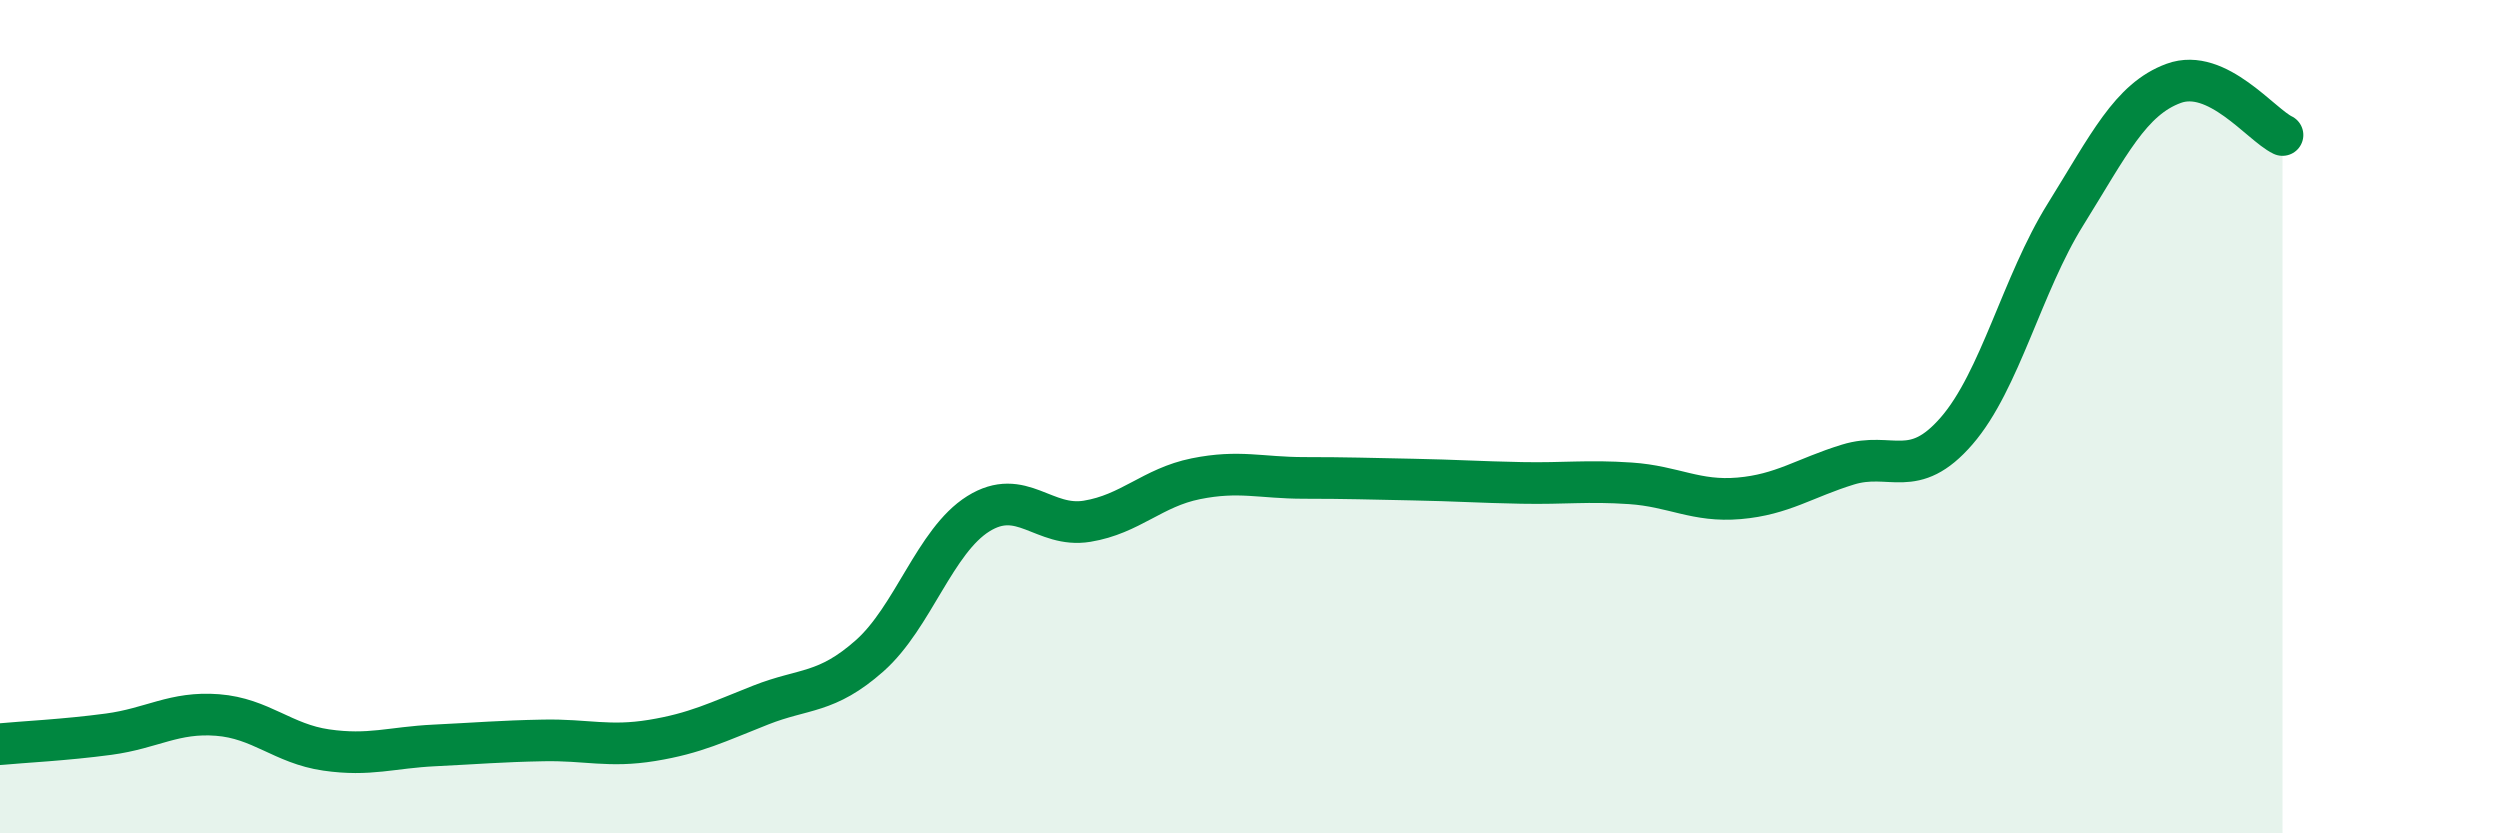
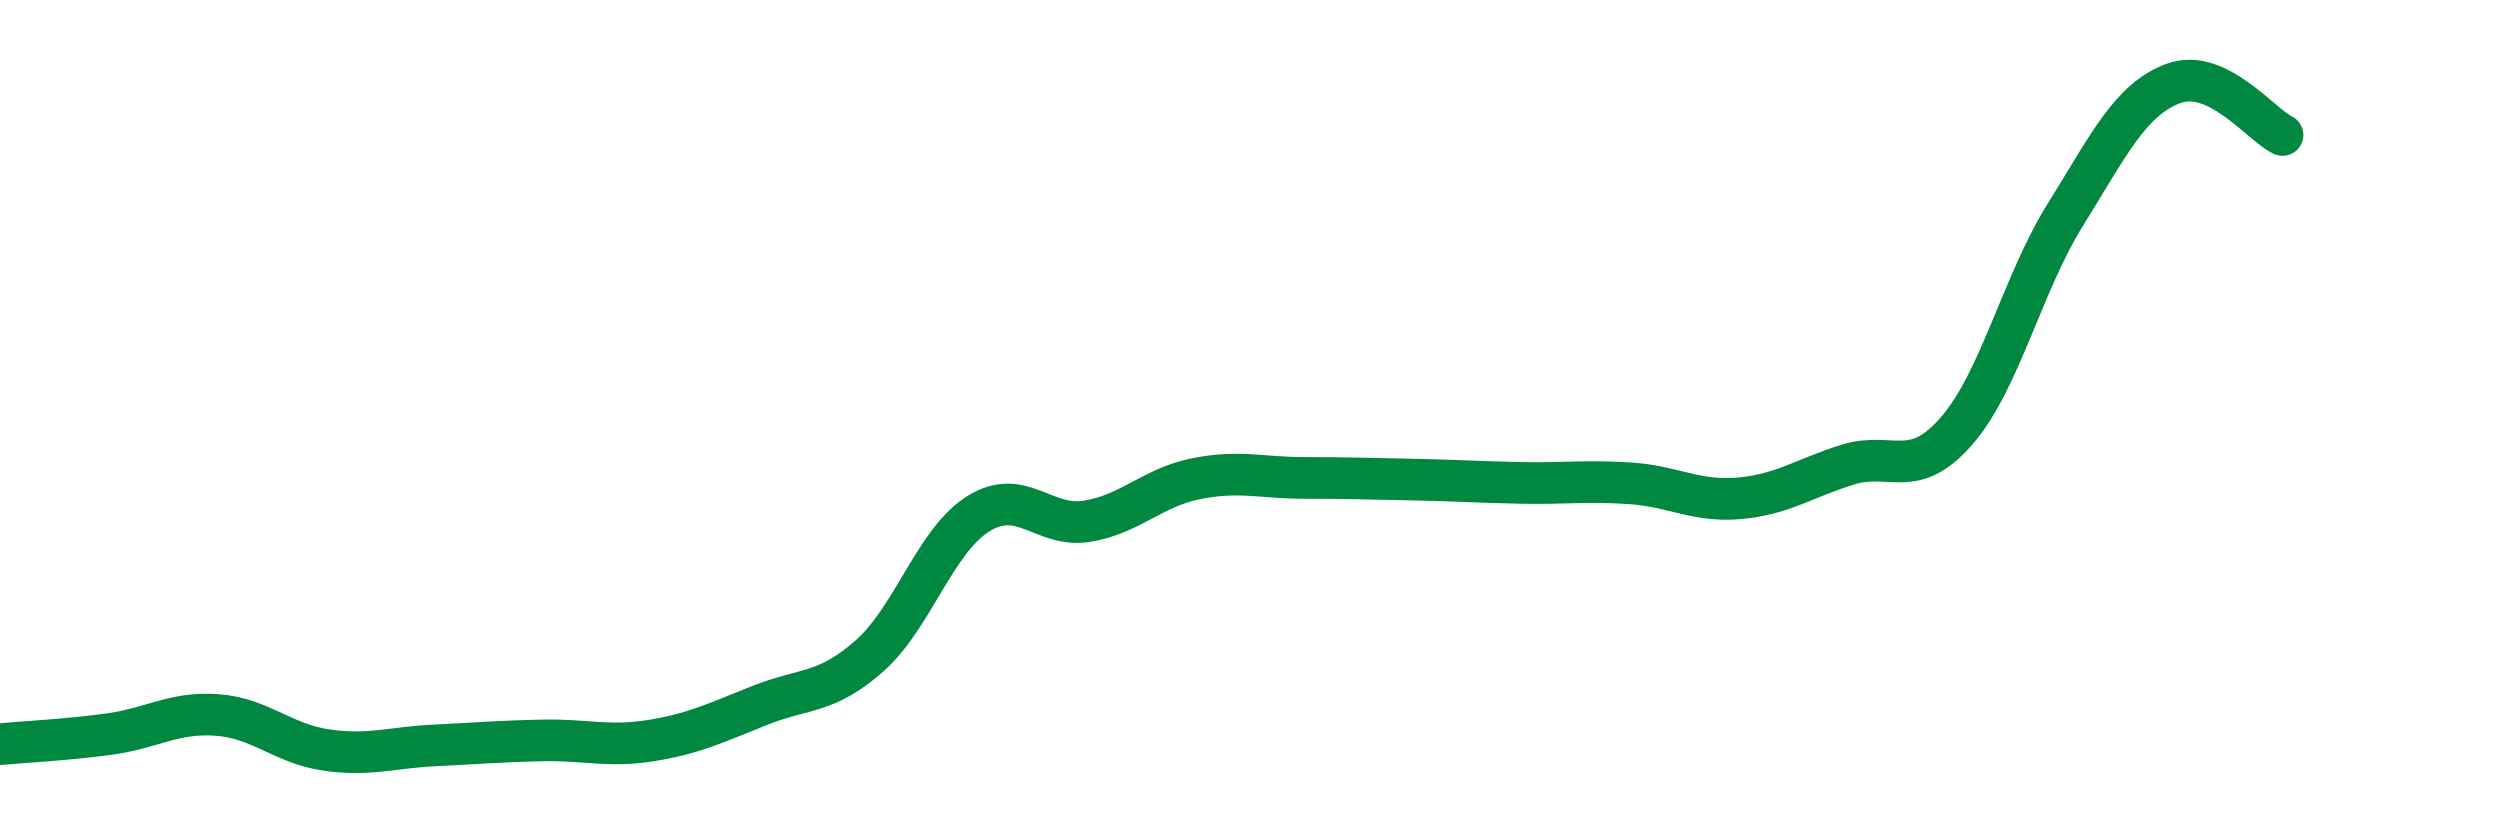
<svg xmlns="http://www.w3.org/2000/svg" width="60" height="20" viewBox="0 0 60 20">
-   <path d="M 0,17.86 C 0.52,17.81 1.57,17.76 2.61,17.62 C 3.65,17.48 4.18,17.08 5.22,17.16 C 6.26,17.24 6.79,17.85 7.83,18 C 8.87,18.15 9.39,17.94 10.43,17.89 C 11.47,17.84 12,17.79 13.04,17.77 C 14.08,17.75 14.61,17.94 15.65,17.77 C 16.69,17.6 17.22,17.33 18.26,16.92 C 19.3,16.51 19.83,16.66 20.87,15.74 C 21.91,14.82 22.44,12.98 23.48,12.33 C 24.52,11.68 25.05,12.68 26.09,12.51 C 27.13,12.34 27.66,11.7 28.7,11.49 C 29.74,11.28 30.26,11.47 31.3,11.47 C 32.34,11.47 32.87,11.49 33.91,11.51 C 34.95,11.53 35.48,11.57 36.52,11.59 C 37.56,11.61 38.09,11.53 39.13,11.6 C 40.17,11.67 40.7,12.05 41.74,11.96 C 42.78,11.87 43.31,11.47 44.35,11.15 C 45.39,10.83 45.92,11.54 46.96,10.34 C 48,9.14 48.53,6.82 49.57,5.15 C 50.61,3.48 51.13,2.38 52.17,2 C 53.21,1.62 54.26,2.99 54.78,3.24L54.78 20L0 20Z" fill="#008740" opacity="0.1" stroke-linecap="round" stroke-linejoin="round" />
  <path d="M 0,17.86 C 0.52,17.81 1.57,17.76 2.61,17.62 C 3.65,17.48 4.18,17.08 5.22,17.16 C 6.26,17.24 6.79,17.85 7.83,18 C 8.87,18.15 9.39,17.94 10.43,17.89 C 11.47,17.84 12,17.79 13.04,17.77 C 14.08,17.75 14.61,17.94 15.65,17.77 C 16.69,17.6 17.22,17.33 18.26,16.92 C 19.3,16.51 19.83,16.66 20.87,15.74 C 21.91,14.82 22.44,12.98 23.48,12.33 C 24.52,11.68 25.05,12.68 26.09,12.51 C 27.13,12.34 27.66,11.7 28.7,11.49 C 29.74,11.28 30.26,11.47 31.3,11.47 C 32.34,11.47 32.87,11.49 33.91,11.51 C 34.95,11.53 35.48,11.57 36.52,11.59 C 37.56,11.61 38.09,11.53 39.13,11.6 C 40.17,11.67 40.7,12.05 41.74,11.96 C 42.78,11.87 43.31,11.47 44.35,11.15 C 45.39,10.83 45.92,11.54 46.96,10.34 C 48,9.14 48.53,6.82 49.57,5.15 C 50.61,3.48 51.13,2.38 52.17,2 C 53.21,1.62 54.26,2.99 54.78,3.24" stroke="#008740" stroke-width="1" fill="none" stroke-linecap="round" stroke-linejoin="round" />
</svg>